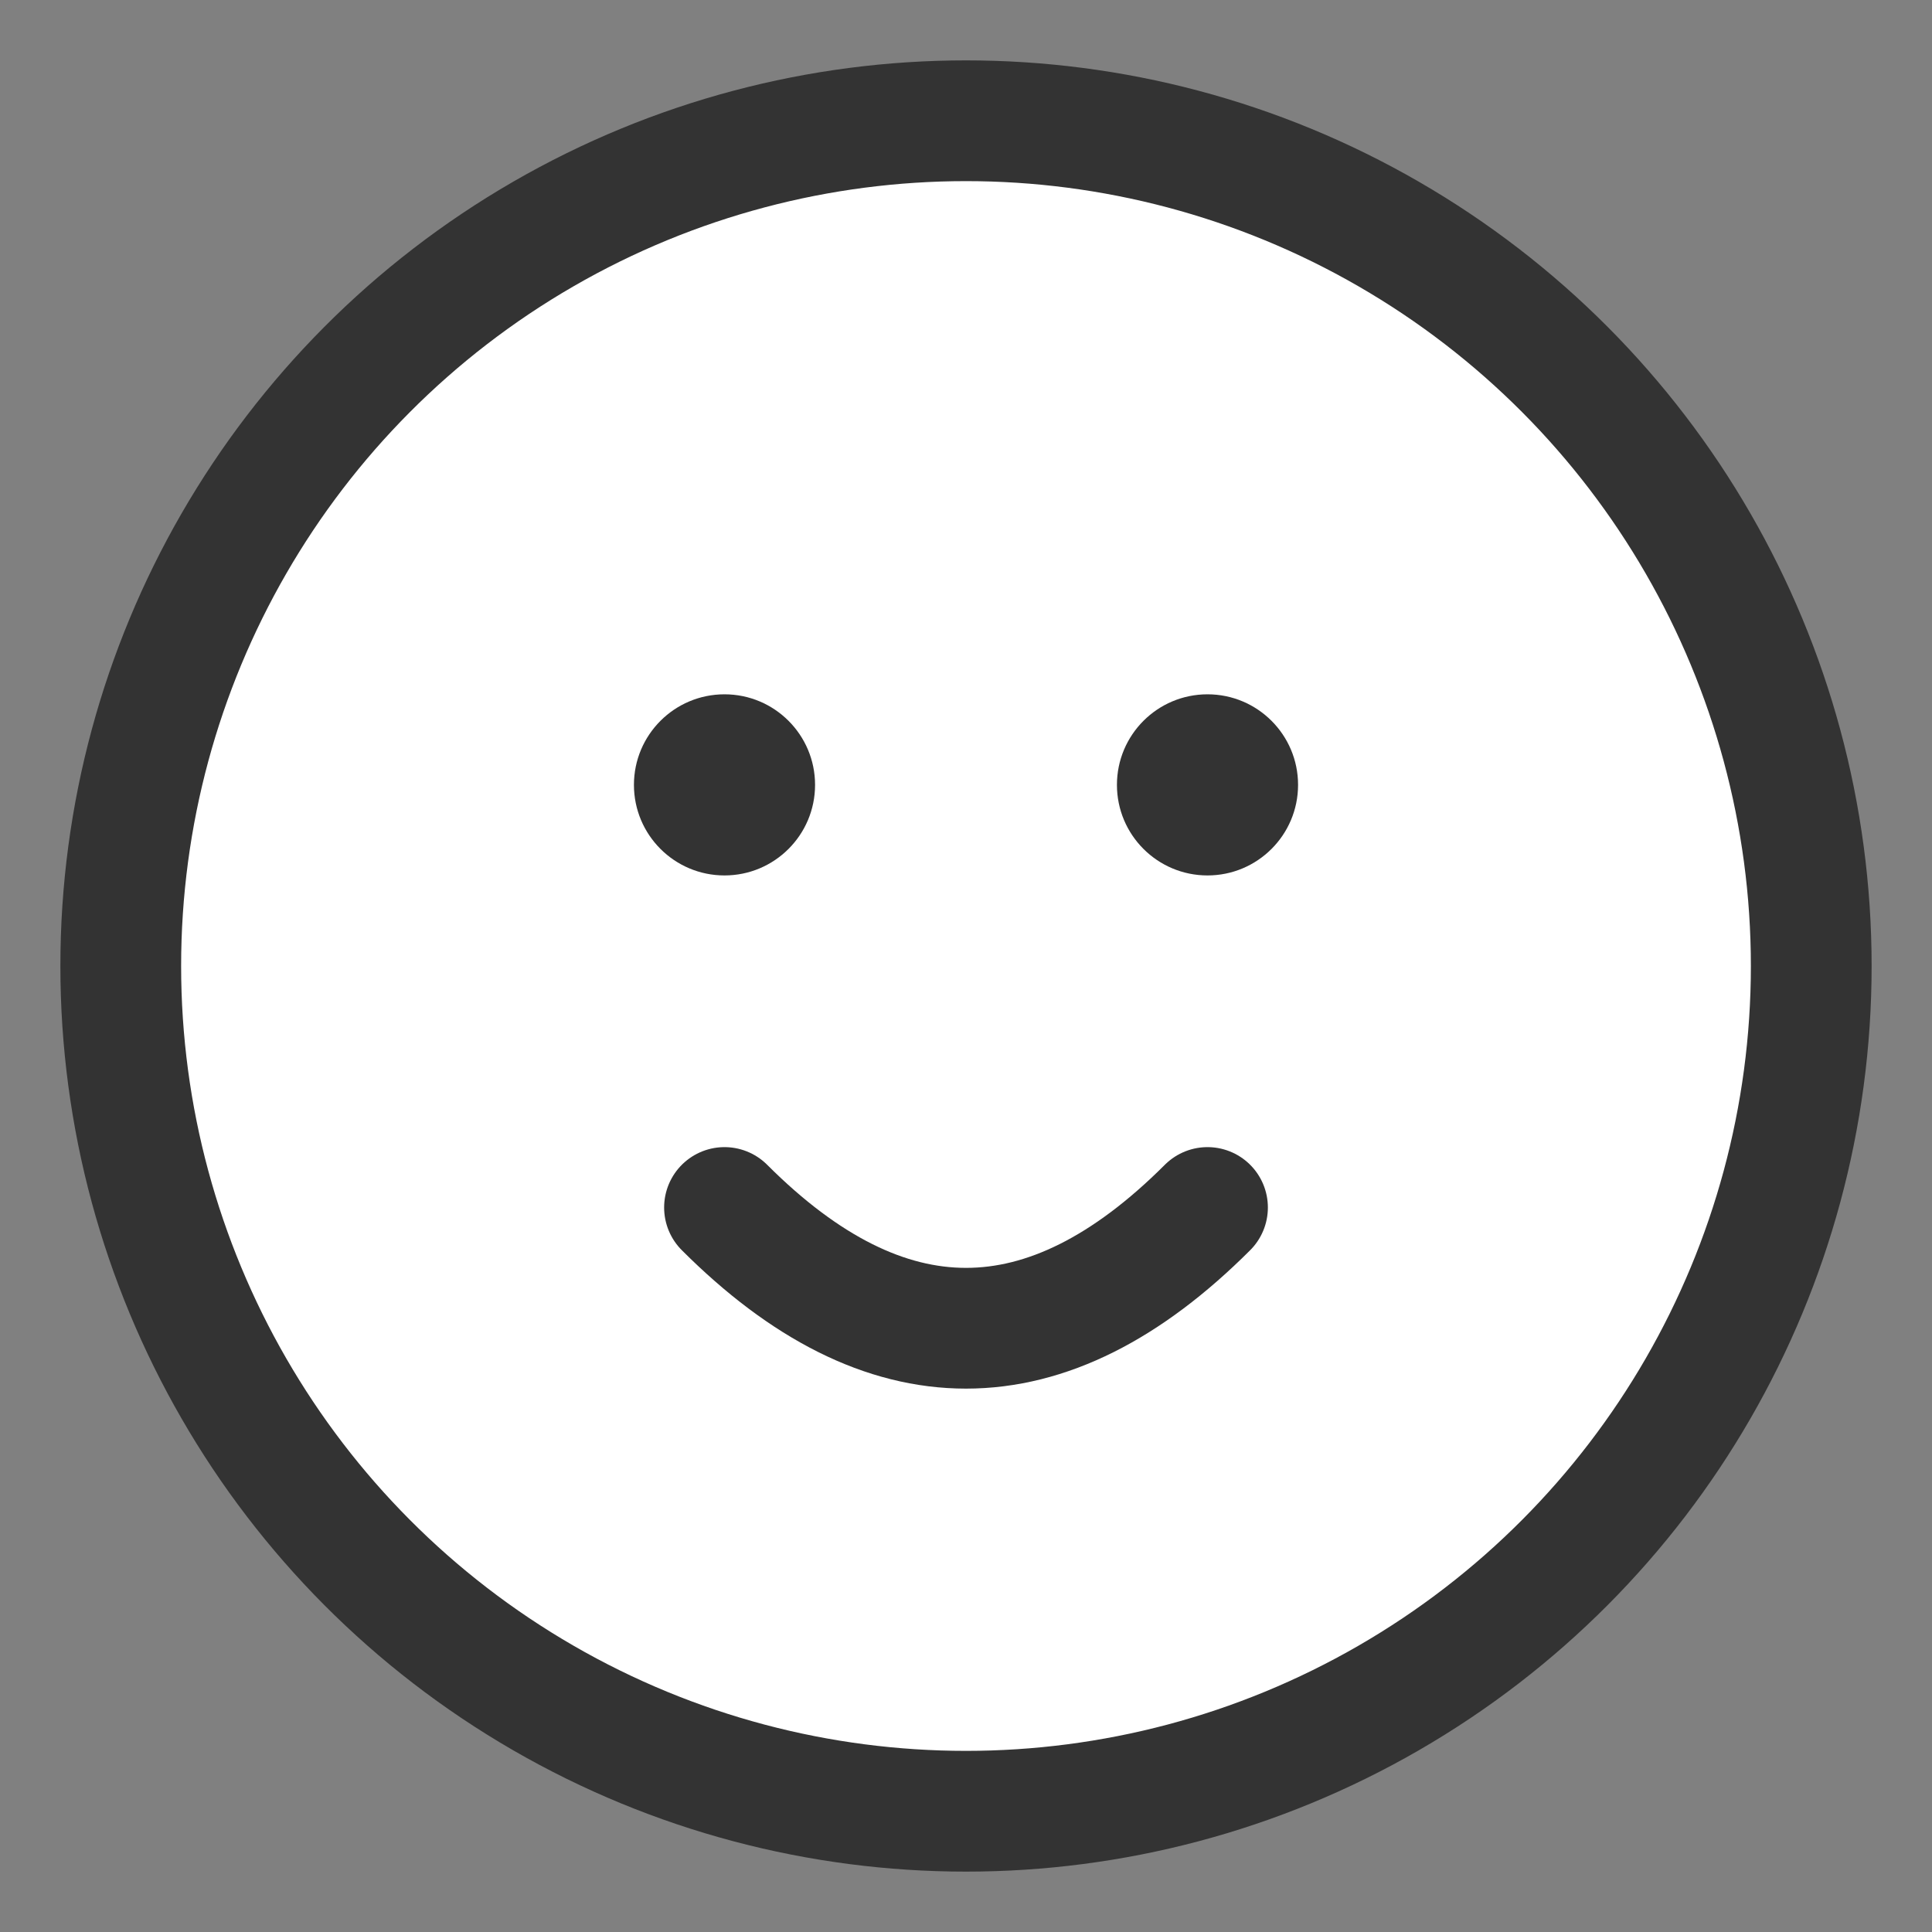
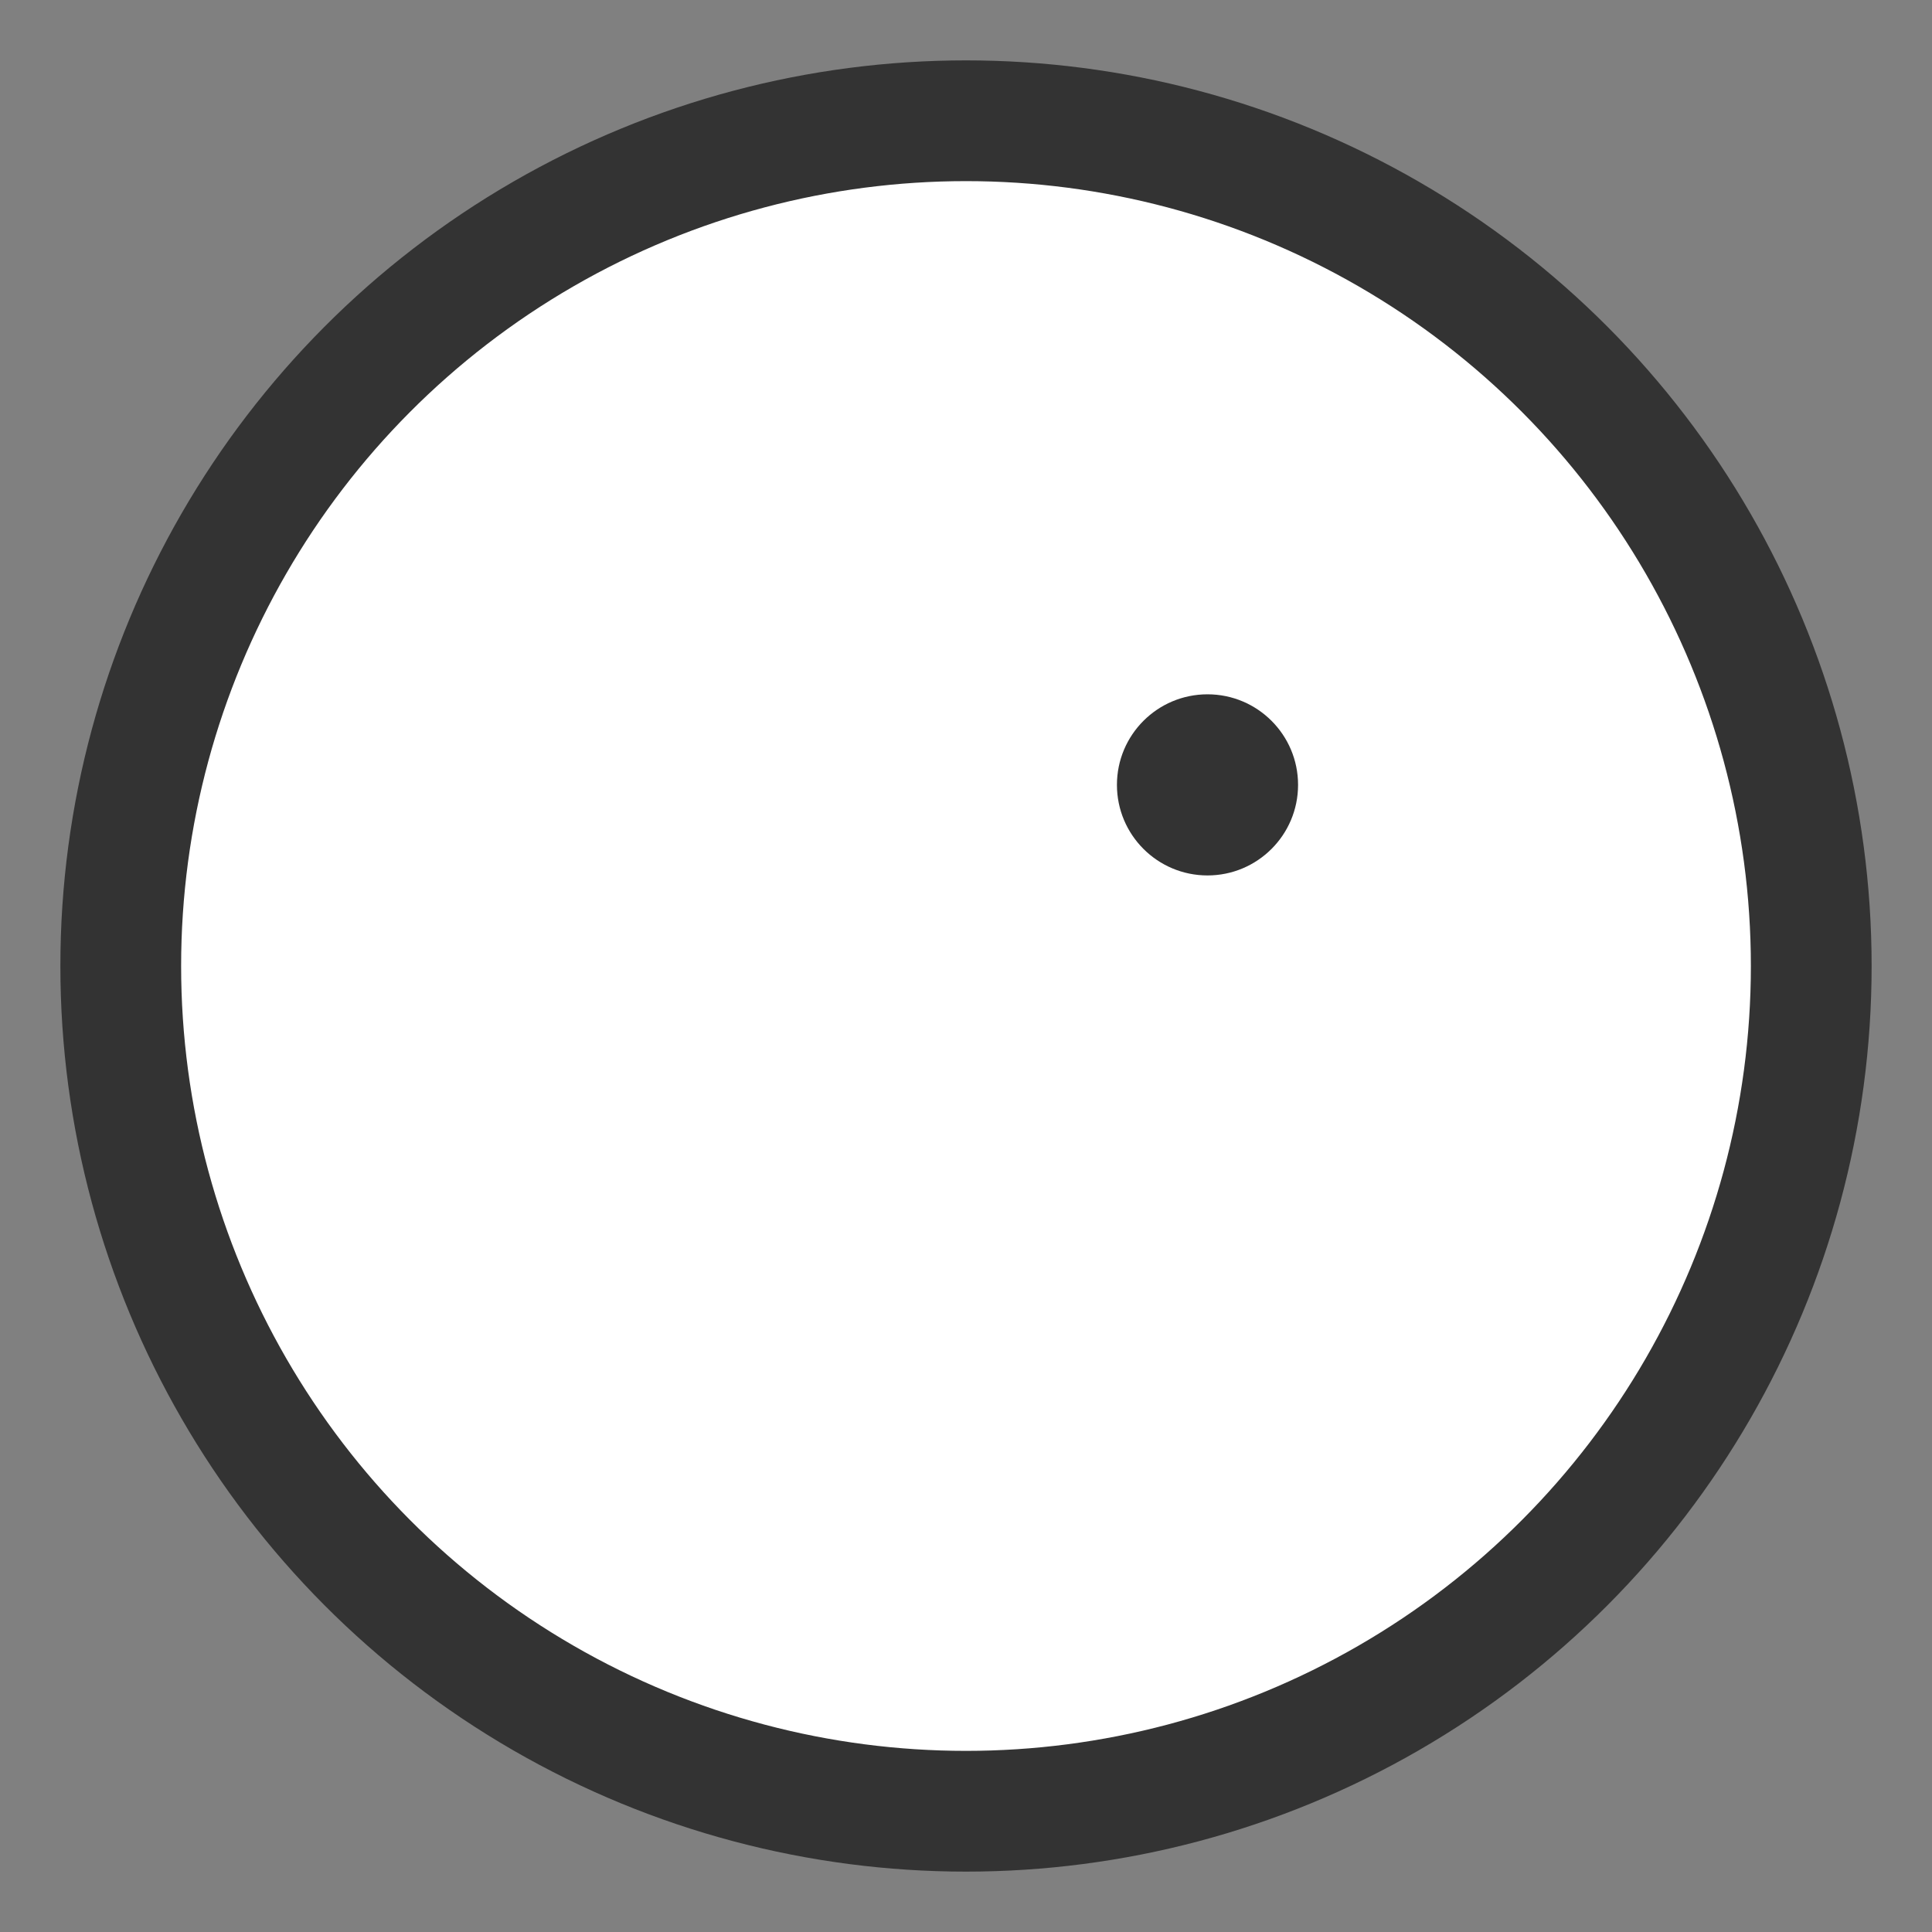
<svg xmlns="http://www.w3.org/2000/svg" width="32" height="32" viewBox="0 0 32 32">
  <rect x="0" y="0" width="32" height="32" fill="#808080" stroke="none" />
  <circle cx="16" cy="16" r="14" fill="#FFF" stroke="#333" stroke-width="2" />
-   <circle cx="12" cy="13" r="1.5" fill="#333" />
  <circle cx="20" cy="13" r="1.5" fill="#333" />
-   <path d="M12 20 Q16 24 20 20" stroke="#333" stroke-width="2" fill="none" stroke-linecap="round" />
</svg>